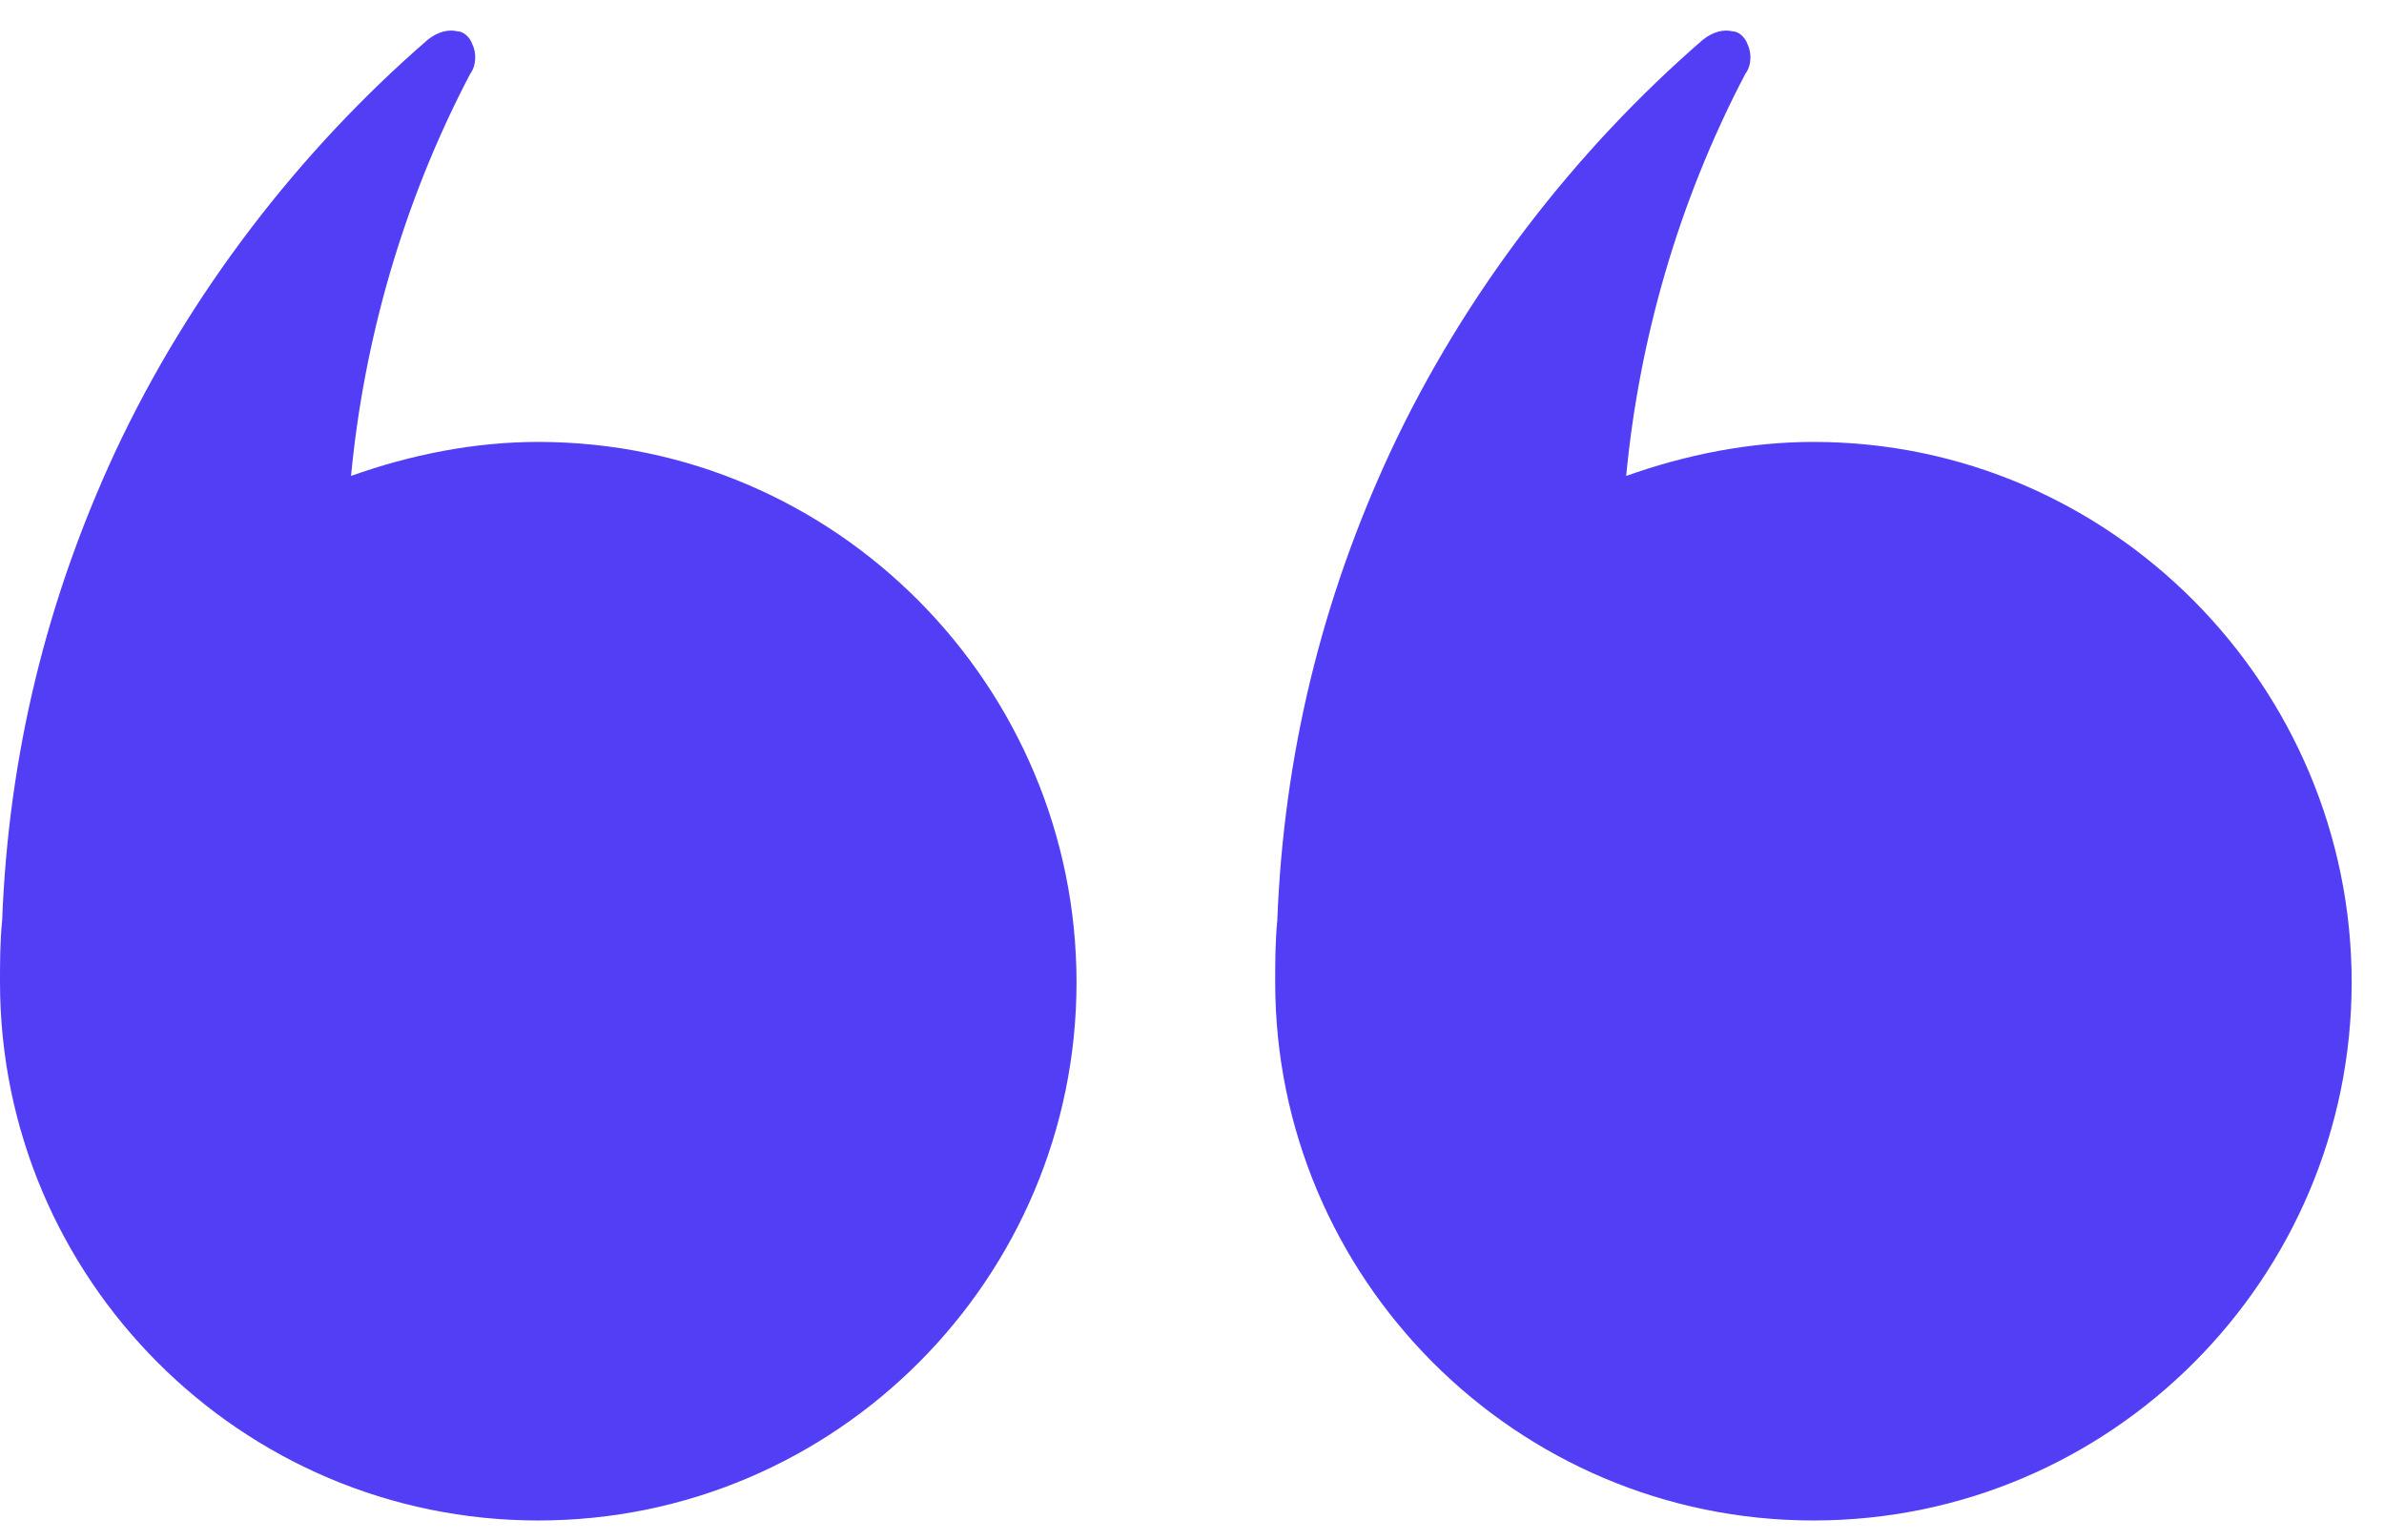
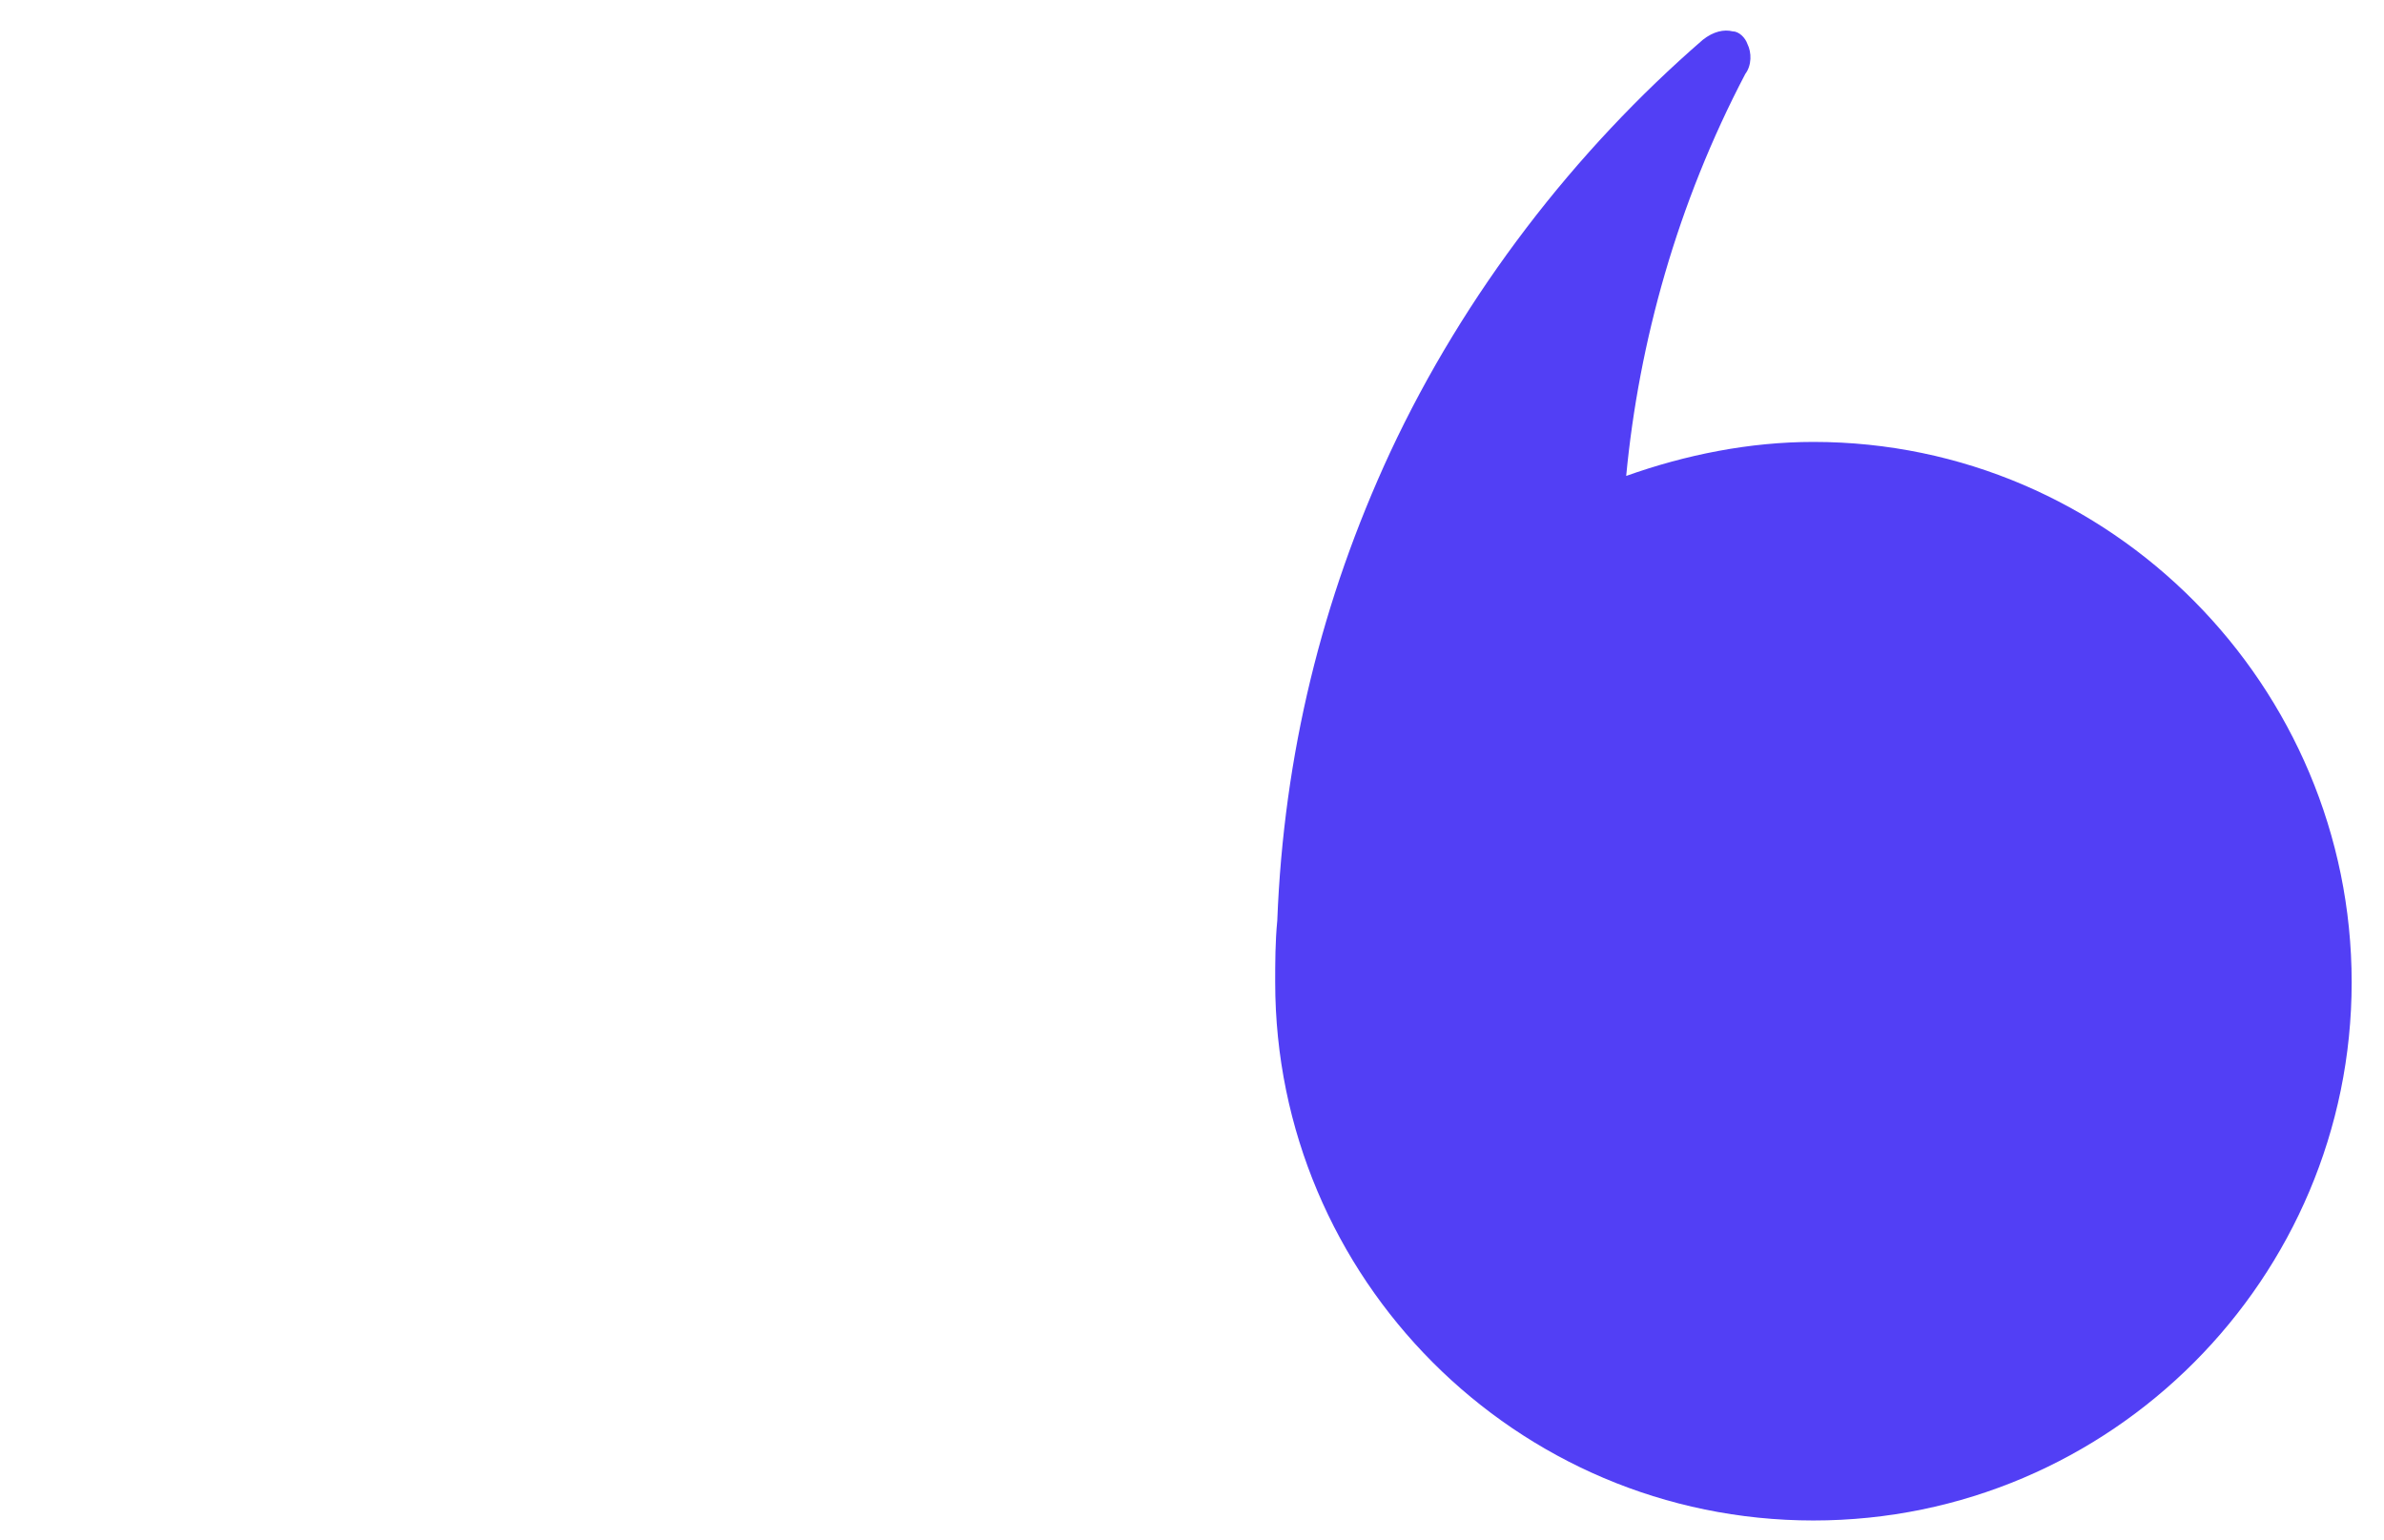
<svg xmlns="http://www.w3.org/2000/svg" width="48" height="31" viewBox="0 0 48 31" fill="none">
  <path d="M25.675 19.778C25.675 25.732 30.515 30.615 36.512 30.615C42.509 30.615 47.349 25.732 47.349 19.778C47.349 13.824 42.509 8.898 36.512 8.898C35.227 8.898 33.942 9.155 32.742 9.583C32.999 6.885 33.77 4.1 35.141 1.487C35.27 1.316 35.27 1.059 35.184 0.888C35.141 0.759 35.013 0.631 34.884 0.631C34.713 0.588 34.499 0.631 34.284 0.802C31.714 3.029 29.487 5.899 27.988 9.112C26.617 12.068 25.846 15.195 25.717 18.536C25.675 18.964 25.675 19.392 25.675 19.778Z" fill="#523FF5" />
-   <path d="M1.14441e-05 19.778C1.14441e-05 25.732 4.84 30.615 10.837 30.615C16.834 30.615 21.675 25.732 21.675 19.778C21.675 13.824 16.834 8.898 10.837 8.898C9.552 8.898 8.267 9.155 7.068 9.583C7.325 6.885 8.096 4.1 9.467 1.487C9.595 1.316 9.595 1.059 9.509 0.888C9.467 0.759 9.338 0.631 9.21 0.631C9.038 0.588 8.824 0.631 8.61 0.802C6.04 3.029 3.812 5.899 2.313 9.112C0.942 12.068 0.171 15.195 0.043 18.536C1.52588e-05 18.964 1.14441e-05 19.392 1.14441e-05 19.778Z" fill="#523FF5" />
</svg>